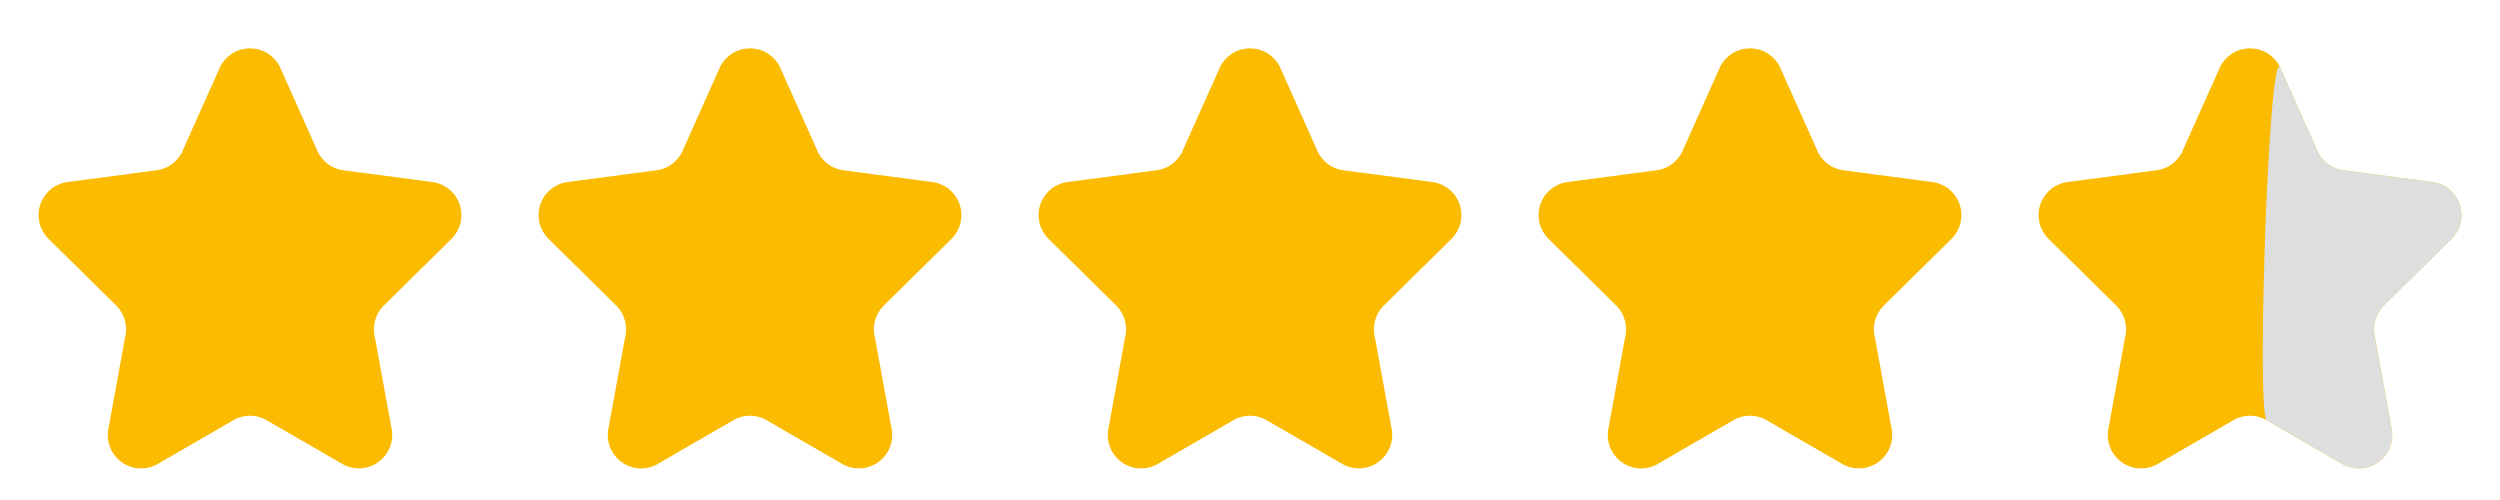
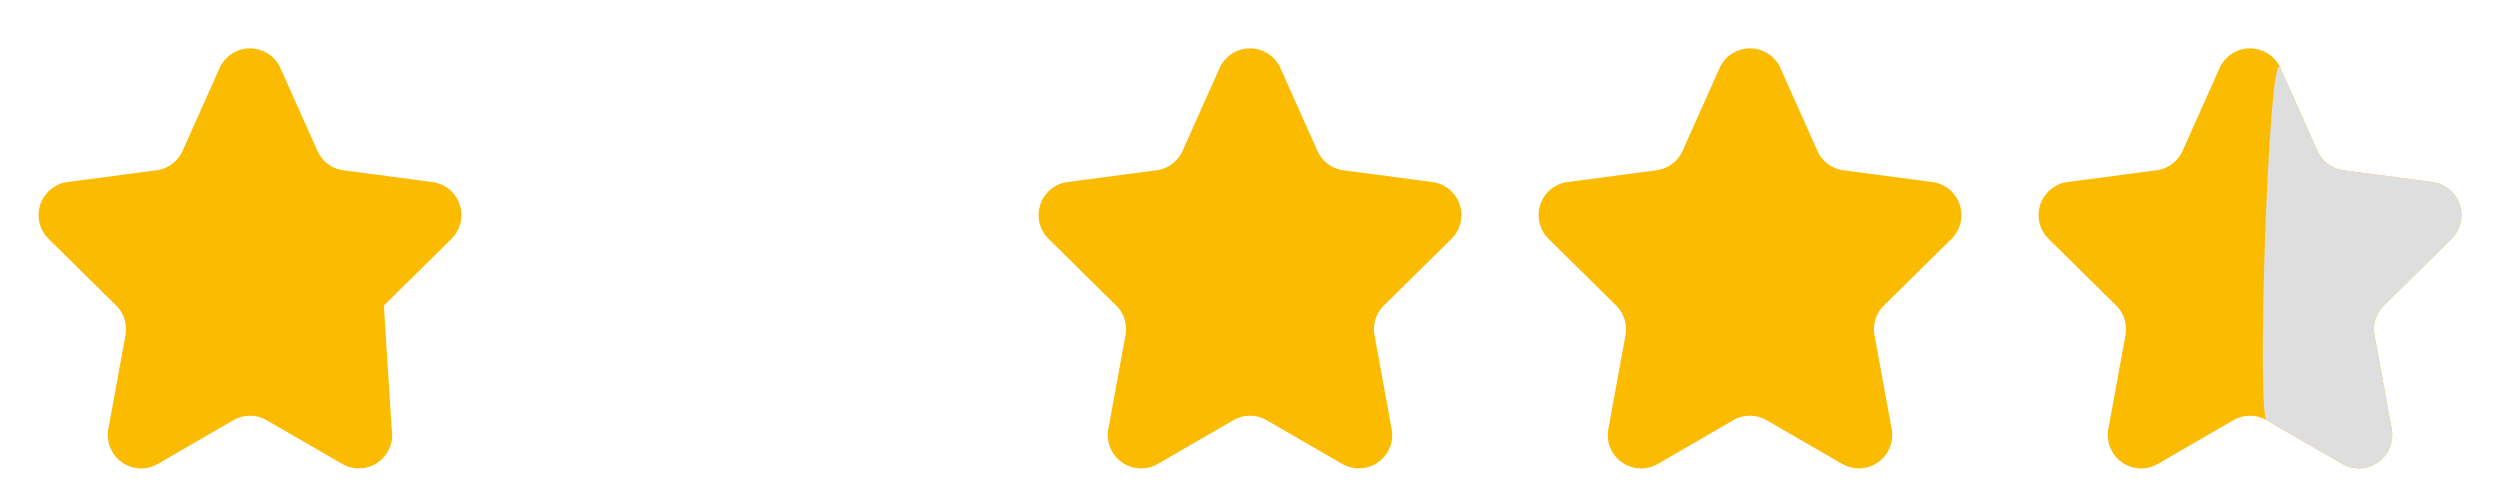
<svg xmlns="http://www.w3.org/2000/svg" width="150" height="30" viewBox="0 0 150 30">
  <defs>
    <clipPath id="clip-Artboard_12">
      <rect width="150" height="30" />
    </clipPath>
  </defs>
  <g id="Artboard_12" data-name="Artboard – 12" clip-path="url(#clip-Artboard_12)">
    <rect width="150" height="30" fill="rgba(255,255,255,0)" />
    <g id="Group_23" data-name="Group 23">
      <g id="Group_19" data-name="Group 19" transform="translate(-360 -4560)">
-         <path id="Polygon_2" data-name="Polygon 2" d="M13.174,4.087a2,2,0,0,1,3.652,0l2.218,4.964a2,2,0,0,0,1.564,1.167l5.338.706a2,2,0,0,1,1.142,3.407l-4.055,4a2,2,0,0,0-.563,1.782L23.5,25.743a2,2,0,0,1-2.97,2.089L16,25.213a2,2,0,0,0-2,0L9.474,27.832A2,2,0,0,1,6.5,25.743L7.53,20.111a2,2,0,0,0-.563-1.782l-4.055-4a2,2,0,0,1,1.142-3.407l5.338-.706a2,2,0,0,0,1.564-1.167Z" transform="translate(360 4560)" fill="#fabb00" />
+         <path id="Polygon_2" data-name="Polygon 2" d="M13.174,4.087a2,2,0,0,1,3.652,0l2.218,4.964a2,2,0,0,0,1.564,1.167l5.338.706a2,2,0,0,1,1.142,3.407l-4.055,4L23.5,25.743a2,2,0,0,1-2.97,2.089L16,25.213a2,2,0,0,0-2,0L9.474,27.832A2,2,0,0,1,6.5,25.743L7.53,20.111a2,2,0,0,0-.563-1.782l-4.055-4a2,2,0,0,1,1.142-3.407l5.338-.706a2,2,0,0,0,1.564-1.167Z" transform="translate(360 4560)" fill="#fabb00" />
        <path id="Polygon_5" data-name="Polygon 5" d="M13.174,4.087a2,2,0,0,1,3.652,0l2.218,4.964a2,2,0,0,0,1.564,1.167l5.338.706a2,2,0,0,1,1.142,3.407l-4.055,4a2,2,0,0,0-.563,1.782L23.5,25.743a2,2,0,0,1-2.97,2.089L16,25.213a2,2,0,0,0-2,0L9.474,27.832A2,2,0,0,1,6.5,25.743L7.53,20.111a2,2,0,0,0-.563-1.782l-4.055-4a2,2,0,0,1,1.142-3.407l5.338-.706a2,2,0,0,0,1.564-1.167Z" transform="translate(420 4560)" fill="#fabb00" />
-         <path id="Polygon_3" data-name="Polygon 3" d="M13.174,4.087a2,2,0,0,1,3.652,0l2.218,4.964a2,2,0,0,0,1.564,1.167l5.338.706a2,2,0,0,1,1.142,3.407l-4.055,4a2,2,0,0,0-.563,1.782L23.5,25.743a2,2,0,0,1-2.97,2.089L16,25.213a2,2,0,0,0-2,0L9.474,27.832A2,2,0,0,1,6.5,25.743L7.53,20.111a2,2,0,0,0-.563-1.782l-4.055-4a2,2,0,0,1,1.142-3.407l5.338-.706a2,2,0,0,0,1.564-1.167Z" transform="translate(390 4560)" fill="#fabb00" />
        <path id="Polygon_4" data-name="Polygon 4" d="M13.174,4.087a2,2,0,0,1,3.652,0l2.218,4.964a2,2,0,0,0,1.564,1.167l5.338.706a2,2,0,0,1,1.142,3.407l-4.055,4a2,2,0,0,0-.563,1.782L23.5,25.743a2,2,0,0,1-2.97,2.089L16,25.213a2,2,0,0,0-2,0L9.474,27.832A2,2,0,0,1,6.5,25.743L7.53,20.111a2,2,0,0,0-.563-1.782l-4.055-4a2,2,0,0,1,1.142-3.407l5.338-.706a2,2,0,0,0,1.564-1.167Z" transform="translate(450 4560)" fill="#fabb00" />
        <path id="Polygon_6" data-name="Polygon 6" d="M13.174,4.087a2,2,0,0,1,3.652,0l2.218,4.964a2,2,0,0,0,1.564,1.167l5.338.706a2,2,0,0,1,1.142,3.407l-4.055,4a2,2,0,0,0-.563,1.782L23.5,25.743a2,2,0,0,1-2.97,2.089L16,25.213a2,2,0,0,0-2,0L9.474,27.832A2,2,0,0,1,6.5,25.743L7.53,20.111a2,2,0,0,0-.563-1.782l-4.055-4a2,2,0,0,1,1.142-3.407l5.338-.706a2,2,0,0,0,1.564-1.167Z" transform="translate(480 4560)" fill="#fabb00" />
      </g>
      <g id="Group_22" data-name="Group 22" transform="translate(-360 -4560)">
        <path id="Path_47" data-name="Path 47" d="M16.826,4.087l2.218,4.964a2,2,0,0,0,1.564,1.167l5.338.706a2,2,0,0,1,1.142,3.407l-4.055,4a2,2,0,0,0-.563,1.782L23.5,25.743a2,2,0,0,1-2.97,2.089L16,25.213C15.382,24.855,16.121,2.508,16.826,4.087Z" transform="translate(480 4560)" fill="#dedede" />
      </g>
    </g>
  </g>
</svg>